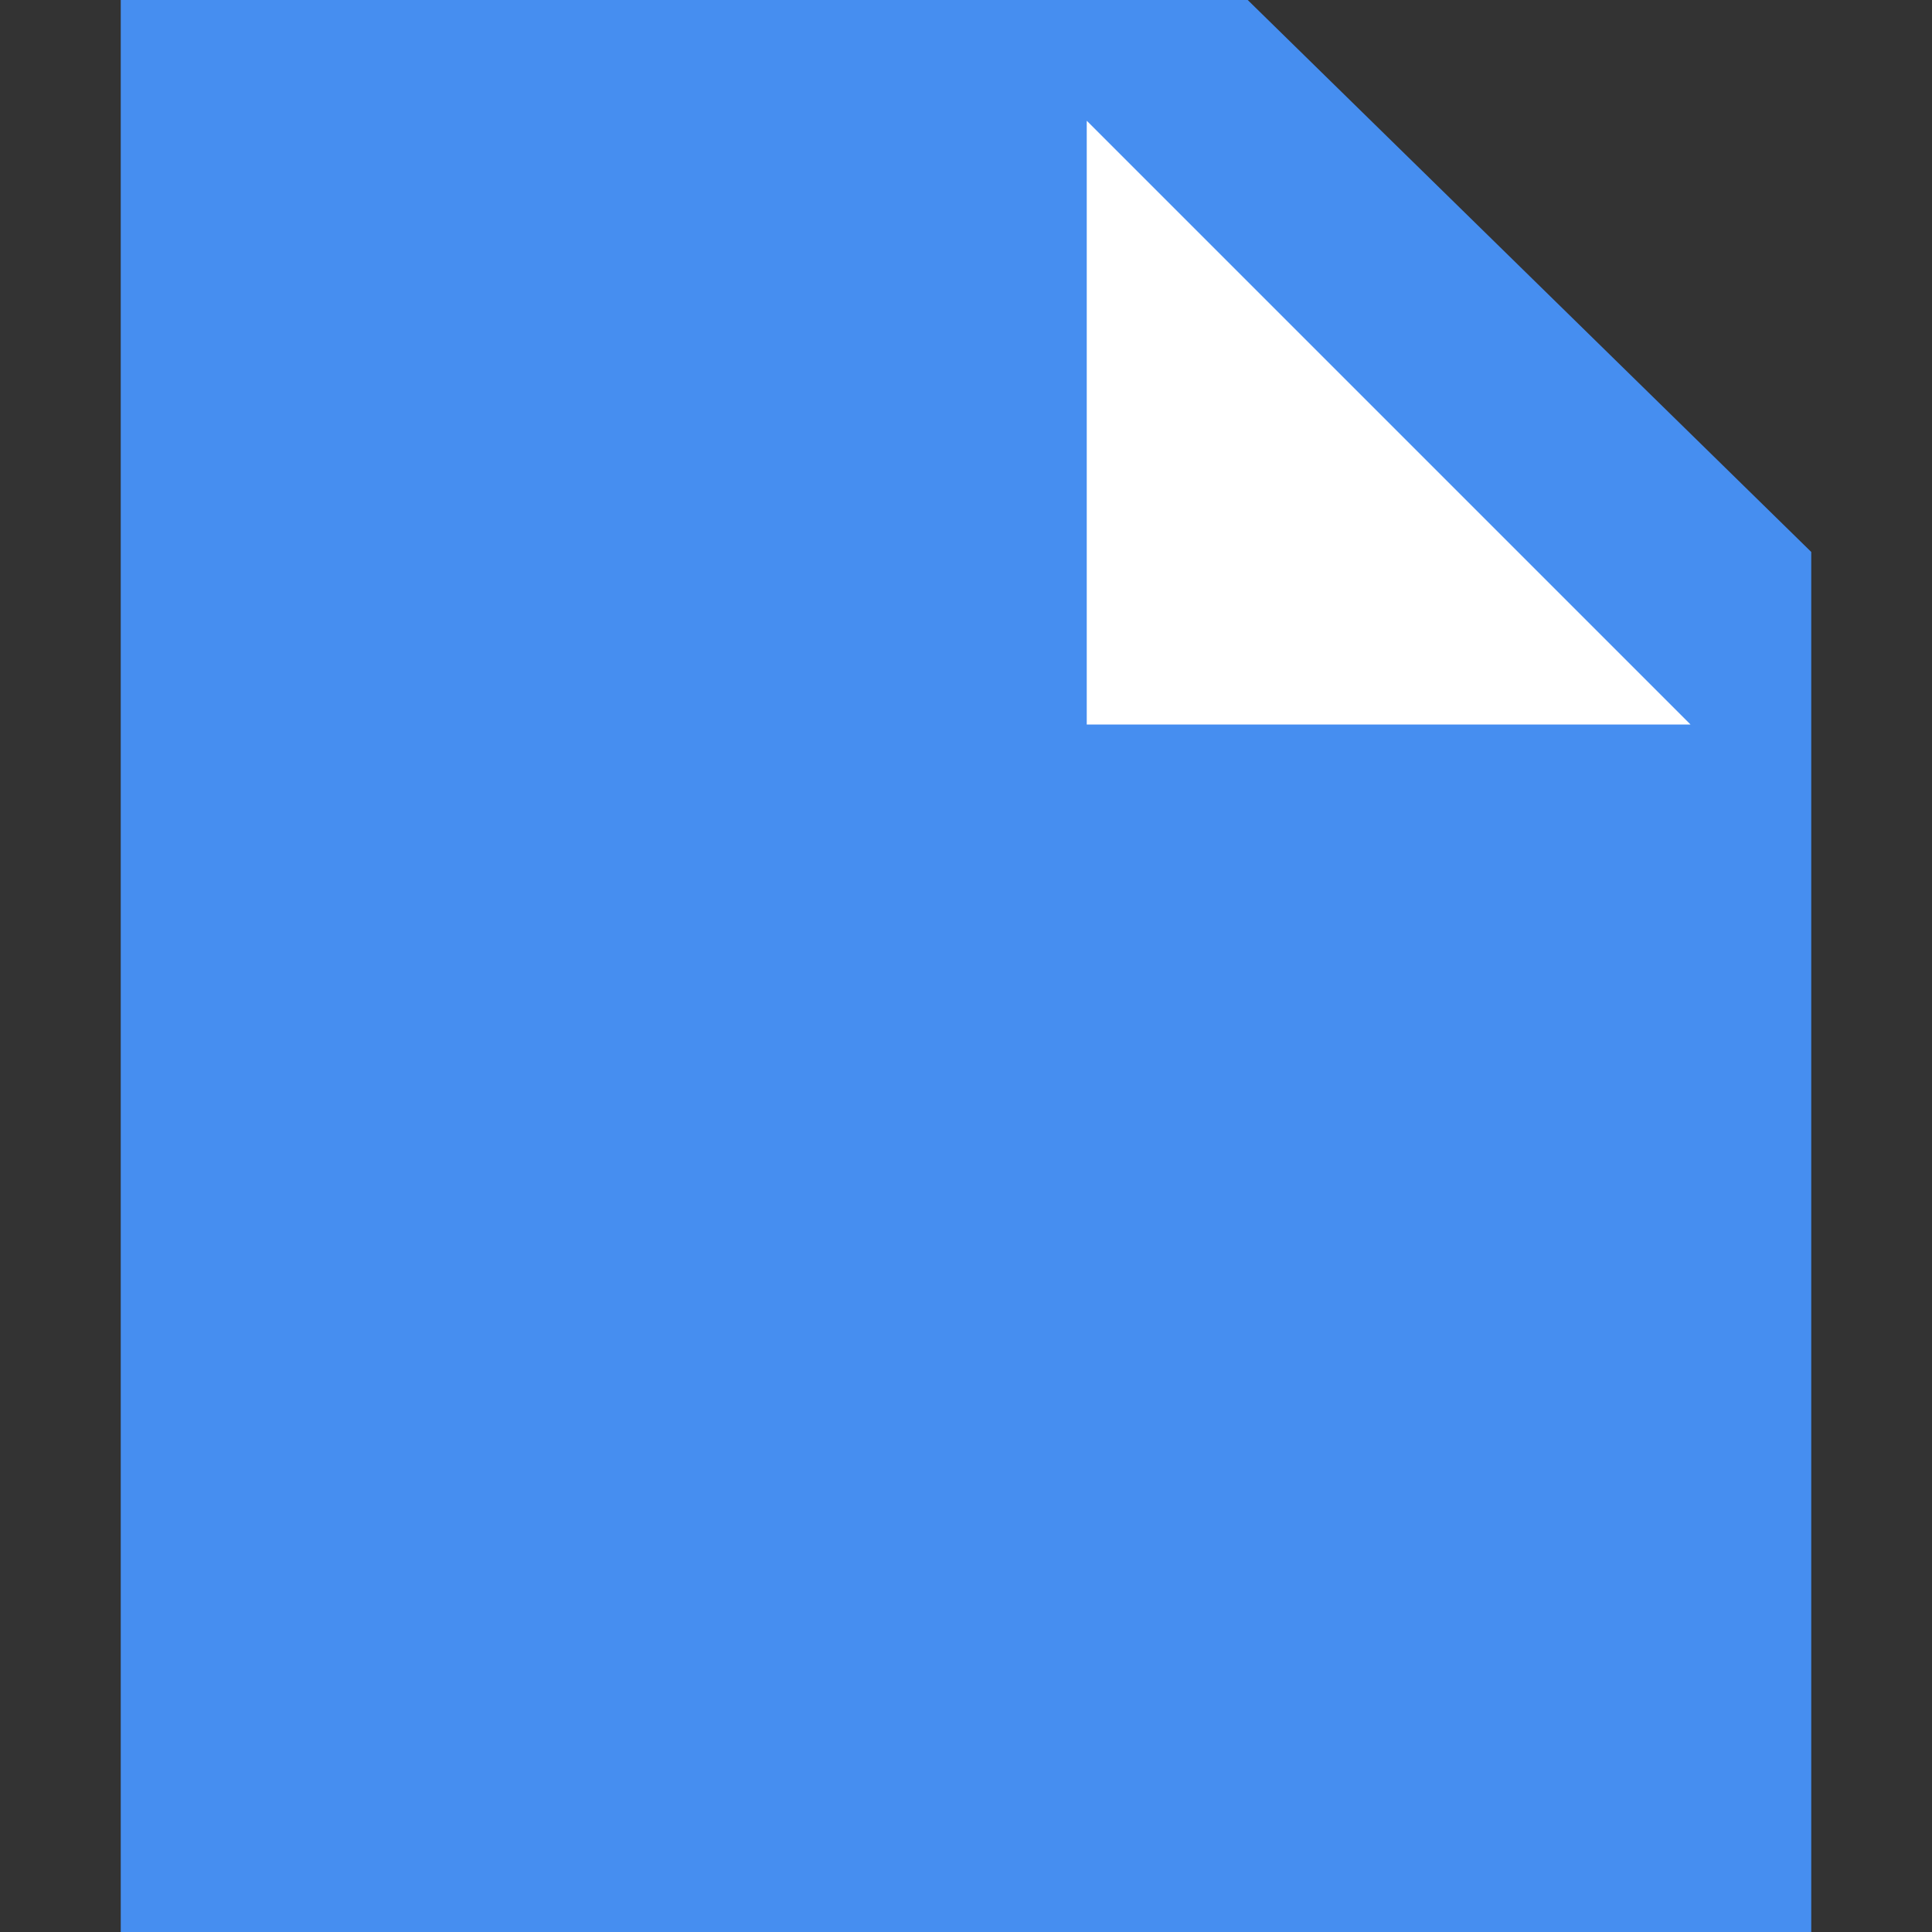
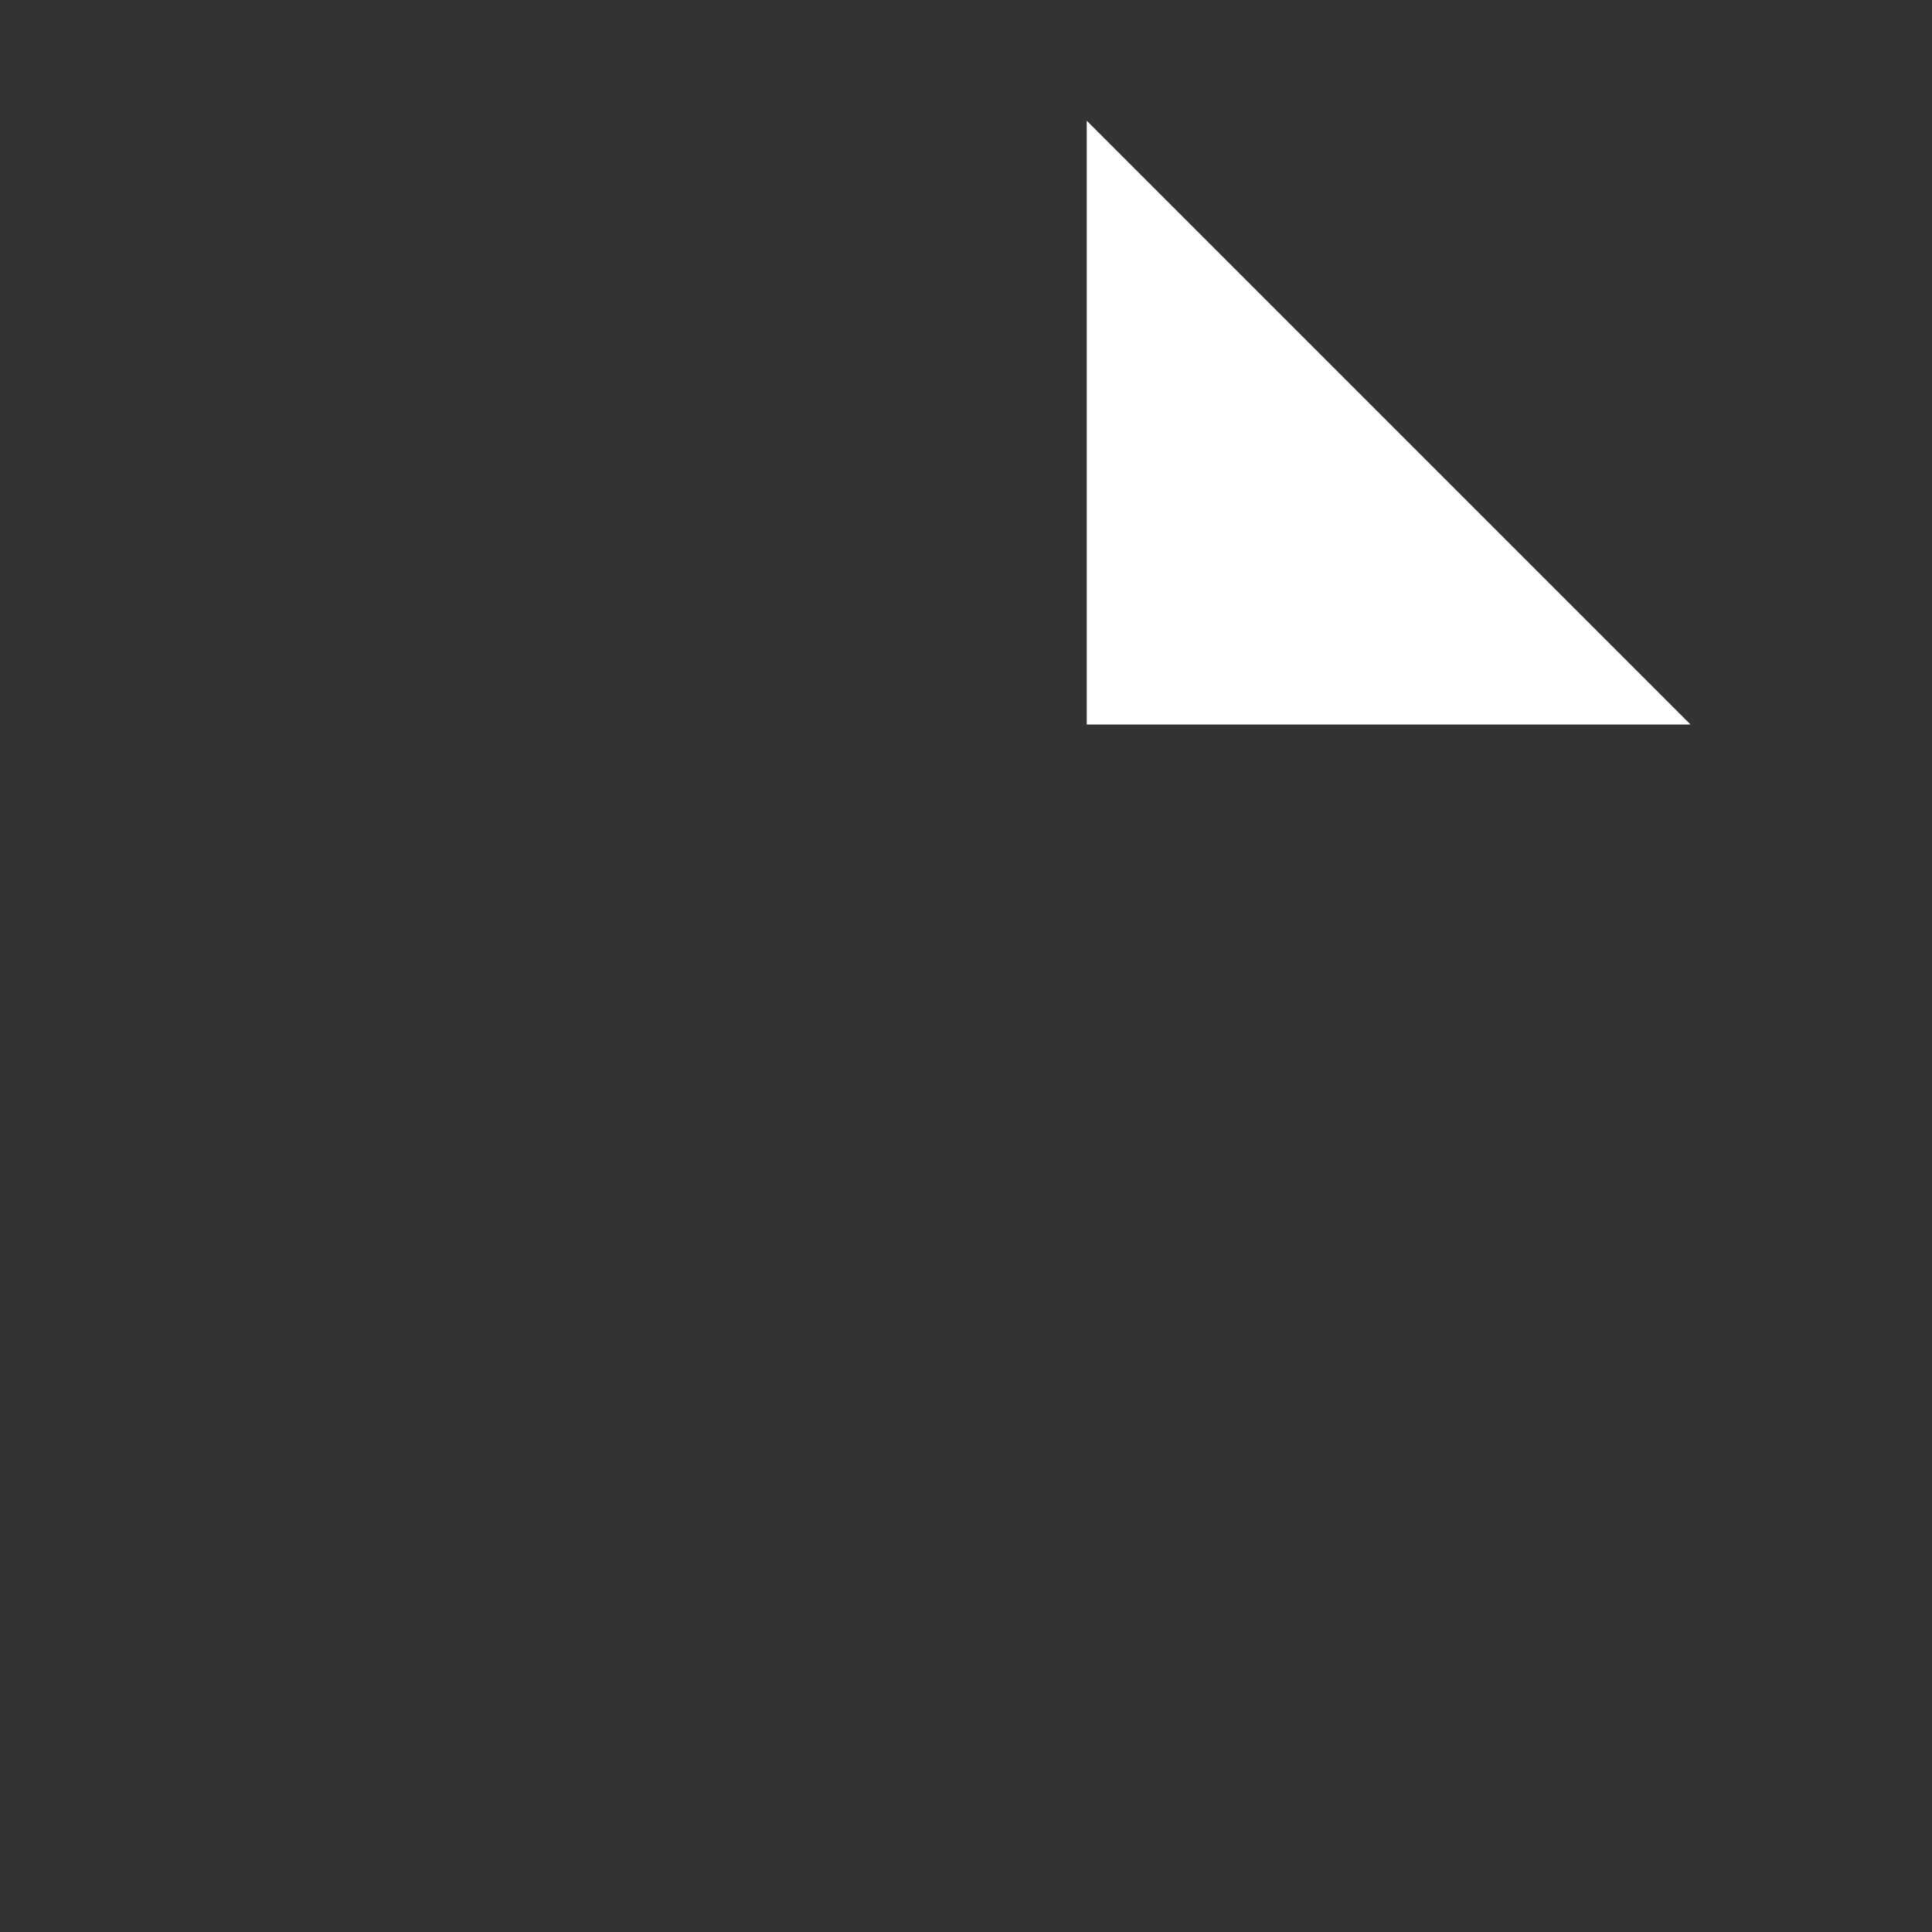
<svg xmlns="http://www.w3.org/2000/svg" width="16" height="16" viewBox="0 0 16 16" fill="none">
  <rect x="0" y="0" width="16" height="16" fill="#333333" stroke="none" />
-   <path d="M1 0V10.286V16H8H15V4.571L12.667 2.286L10.333 0H1Z" fill="#468EF0" />
  <path d="M9 1L11.5 3.5L14 6H9V1Z" fill="white" />
</svg>